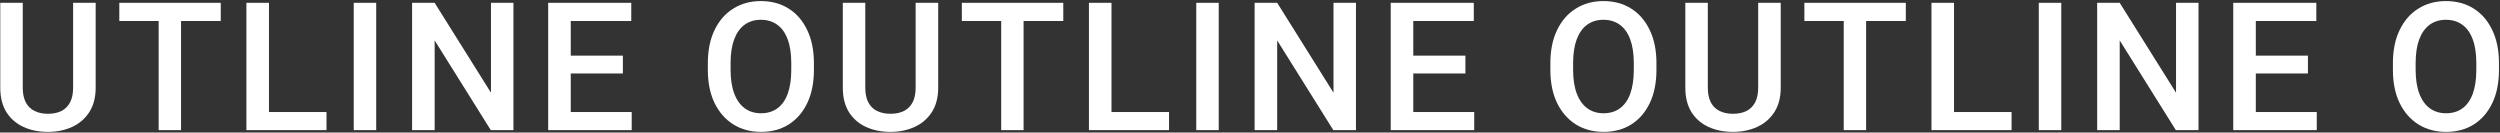
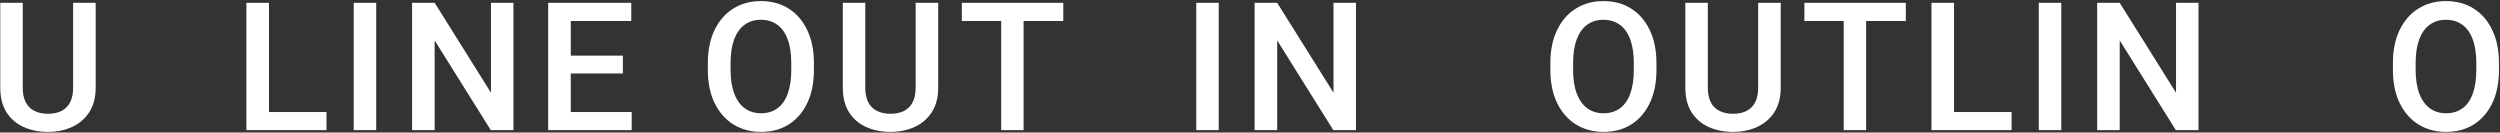
<svg xmlns="http://www.w3.org/2000/svg" width="2094" height="111" viewBox="0 0 2094 111" fill="none">
  <rect x="0" y="0" width="2094" height="111" fill="#333333" stroke="none" />
  <path d="M80.136 2.359V73.404C80.136 81.559 78.353 88.394 74.789 93.912C71.273 99.381 66.488 103.507 60.434 106.29C54.379 109.073 47.616 110.465 40.145 110.465C32.48 110.465 25.619 109.073 19.564 106.29C13.559 103.507 8.822 99.381 5.355 93.912C1.938 88.394 0.229 81.559 0.229 73.404V2.359H19.052V73.404C19.052 78.434 19.906 82.56 21.615 85.782C23.324 89.005 25.766 91.397 28.939 92.96C32.113 94.522 35.849 95.304 40.145 95.304C44.54 95.304 48.3 94.522 51.425 92.96C54.55 91.397 56.967 89.005 58.676 85.782C60.385 82.56 61.239 78.434 61.239 73.404V2.359H80.136Z" fill="white" />
-   <path d="M151.649 109H132.899V2.359H151.649V109ZM184.901 17.594H99.94V2.359H184.901V17.594Z" fill="white" />
  <path d="M273.48 109H220.014V93.839H273.48V109ZM225.287 109H206.391V2.359H225.287V109Z" fill="white" />
  <path d="M315.111 109H296.288V2.359H315.111V109Z" fill="white" />
  <path d="M430.058 109H411.088L364.066 33.853V109H345.17V2.359H364.066L411.234 77.652V2.359H430.058V109Z" fill="white" />
  <path d="M529.11 109H472.787V93.839H529.11V109ZM478.061 109H459.164V2.359H478.061V109ZM521.713 61.539H472.787V46.598H521.713V61.539ZM528.744 17.594H472.787V2.359H528.744V17.594Z" fill="white" />
  <path d="M681.732 58.463C681.732 69.254 679.877 78.531 676.166 86.295C672.455 94.059 667.279 100.04 660.639 104.239C654.047 108.39 646.308 110.465 637.421 110.465C628.729 110.465 621.015 108.39 614.276 104.239C607.587 100.04 602.338 94.059 598.529 86.295C594.77 78.531 592.89 69.254 592.89 58.463V52.97C592.89 42.179 594.77 32.901 598.529 25.138C602.289 17.325 607.514 11.344 614.203 7.193C620.893 2.994 628.583 0.895 637.274 0.895C646.161 0.895 653.925 2.994 660.565 7.193C667.206 11.344 672.382 17.325 676.093 25.138C679.853 32.901 681.732 42.179 681.732 52.97V58.463ZM662.763 52.823C662.763 44.962 661.762 38.346 659.76 32.975C657.758 27.555 654.853 23.477 651.044 20.743C647.235 17.96 642.646 16.568 637.274 16.568C632.001 16.568 627.46 17.96 623.651 20.743C619.892 23.477 616.986 27.555 614.936 32.975C612.934 38.346 611.933 44.962 611.933 52.823V58.463C611.933 66.324 612.958 72.965 615.009 78.385C617.06 83.805 619.989 87.906 623.798 90.689C627.606 93.473 632.147 94.864 637.421 94.864C642.841 94.864 647.431 93.473 651.19 90.689C654.999 87.906 657.88 83.805 659.833 78.385C661.786 72.965 662.763 66.324 662.763 58.463V52.823Z" fill="white" />
  <path d="M785.839 2.359V73.404C785.839 81.559 784.057 88.394 780.492 93.912C776.977 99.381 772.191 103.507 766.137 106.29C760.082 109.073 753.319 110.465 745.849 110.465C738.183 110.465 731.322 109.073 725.268 106.29C719.262 103.507 714.525 99.381 711.059 93.912C707.641 88.394 705.932 81.559 705.932 73.404V2.359H724.755V73.404C724.755 78.434 725.609 82.56 727.318 85.782C729.027 89.005 731.469 91.397 734.643 92.96C737.816 94.522 741.552 95.304 745.849 95.304C750.243 95.304 754.003 94.522 757.128 92.96C760.253 91.397 762.67 89.005 764.379 85.782C766.088 82.56 766.942 78.434 766.942 73.404V2.359H785.839Z" fill="white" />
  <path d="M857.353 109H838.603V2.359H857.353V109ZM890.604 17.594H805.644V2.359H890.604V17.594Z" fill="white" />
-   <path d="M979.184 109H925.717V93.839H979.184V109ZM930.99 109H912.094V2.359H930.99V109Z" fill="white" />
  <path d="M1020.81 109H1001.99V2.359H1020.81V109Z" fill="white" />
  <path d="M1135.76 109H1116.79L1069.77 33.853V109H1050.87V2.359H1069.77L1116.94 77.652V2.359H1135.76V109Z" fill="white" />
-   <path d="M1234.81 109H1178.49V93.839H1234.81V109ZM1183.76 109H1164.87V2.359H1183.76V109ZM1227.42 61.539H1178.49V46.598H1227.42V61.539ZM1234.45 17.594H1178.49V2.359H1234.45V17.594Z" fill="white" />
  <path d="M1387.44 58.463C1387.44 69.254 1385.58 78.531 1381.87 86.295C1378.16 94.059 1372.98 100.04 1366.34 104.239C1359.75 108.39 1352.01 110.465 1343.12 110.465C1334.43 110.465 1326.72 108.39 1319.98 104.239C1313.29 100.04 1308.04 94.059 1304.23 86.295C1300.47 78.531 1298.59 69.254 1298.59 58.463V52.97C1298.59 42.179 1300.47 32.901 1304.23 25.138C1307.99 17.325 1313.22 11.344 1319.91 7.193C1326.6 2.994 1334.29 0.895 1342.98 0.895C1351.86 0.895 1359.63 2.994 1366.27 7.193C1372.91 11.344 1378.08 17.325 1381.8 25.138C1385.56 32.901 1387.44 42.179 1387.44 52.97V58.463ZM1368.47 52.823C1368.47 44.962 1367.46 38.346 1365.46 32.975C1363.46 27.555 1360.56 23.477 1356.75 20.743C1352.94 17.96 1348.35 16.568 1342.98 16.568C1337.7 16.568 1333.16 17.96 1329.35 20.743C1325.59 23.477 1322.69 27.555 1320.64 32.975C1318.64 38.346 1317.64 44.962 1317.64 52.823V58.463C1317.64 66.324 1318.66 72.965 1320.71 78.385C1322.76 83.805 1325.69 87.906 1329.5 90.689C1333.31 93.473 1337.85 94.864 1343.12 94.864C1348.54 94.864 1353.13 93.473 1356.89 90.689C1360.7 87.906 1363.58 83.805 1365.54 78.385C1367.49 72.965 1368.47 66.324 1368.47 58.463V52.823Z" fill="white" />
  <path d="M1491.54 2.359V73.404C1491.54 81.559 1489.76 88.394 1486.2 93.912C1482.68 99.381 1477.89 103.507 1471.84 106.29C1465.79 109.073 1459.02 110.465 1451.55 110.465C1443.89 110.465 1437.03 109.073 1430.97 106.29C1424.96 103.507 1420.23 99.381 1416.76 93.912C1413.34 88.394 1411.63 81.559 1411.63 73.404V2.359H1430.46V73.404C1430.46 78.434 1431.31 82.56 1433.02 85.782C1434.73 89.005 1437.17 91.397 1440.35 92.96C1443.52 94.522 1447.25 95.304 1451.55 95.304C1455.95 95.304 1459.71 94.522 1462.83 92.96C1465.96 91.397 1468.37 89.005 1470.08 85.782C1471.79 82.56 1472.65 78.434 1472.65 73.404V2.359H1491.54Z" fill="white" />
  <path d="M1563.06 109H1544.31V2.359H1563.06V109ZM1596.31 17.594H1511.35V2.359H1596.31V17.594Z" fill="white" />
  <path d="M1684.89 109H1631.42V93.839H1684.89V109ZM1636.69 109H1617.8V2.359H1636.69V109Z" fill="white" />
  <path d="M1726.52 109H1707.69V2.359H1726.52V109Z" fill="white" />
  <path d="M1841.46 109H1822.49L1775.47 33.853V109H1756.58V2.359H1775.47L1822.64 77.652V2.359H1841.46V109Z" fill="white" />
-   <path d="M1940.52 109H1884.19V93.839H1940.52V109ZM1889.47 109H1870.57V2.359H1889.47V109ZM1933.12 61.539H1884.19V46.598H1933.12V61.539ZM1940.15 17.594H1884.19V2.359H1940.15V17.594Z" fill="white" />
  <path d="M2093.14 58.463C2093.14 69.254 2091.28 78.531 2087.57 86.295C2083.86 94.059 2078.69 100.04 2072.04 104.239C2065.45 108.39 2057.71 110.465 2048.83 110.465C2040.14 110.465 2032.42 108.39 2025.68 104.239C2018.99 100.04 2013.74 94.059 2009.94 86.295C2006.18 78.531 2004.3 69.254 2004.3 58.463V52.97C2004.3 42.179 2006.18 32.901 2009.94 25.138C2013.7 17.325 2018.92 11.344 2025.61 7.193C2032.3 2.994 2039.99 0.895 2048.68 0.895C2057.57 0.895 2065.33 2.994 2071.97 7.193C2078.61 11.344 2083.79 17.325 2087.5 25.138C2091.26 32.901 2093.14 42.179 2093.14 52.97V58.463ZM2074.17 52.823C2074.17 44.962 2073.17 38.346 2071.17 32.975C2069.16 27.555 2066.26 23.477 2062.45 20.743C2058.64 17.96 2054.05 16.568 2048.68 16.568C2043.41 16.568 2038.87 17.96 2035.06 20.743C2031.3 23.477 2028.39 27.555 2026.34 32.975C2024.34 38.346 2023.34 44.962 2023.34 52.823V58.463C2023.34 66.324 2024.36 72.965 2026.42 78.385C2028.47 83.805 2031.4 87.906 2035.2 90.689C2039.01 93.473 2043.55 94.864 2048.83 94.864C2054.25 94.864 2058.84 93.473 2062.6 90.689C2066.41 87.906 2069.29 83.805 2071.24 78.385C2073.19 72.965 2074.17 66.324 2074.17 58.463V52.823Z" fill="white" />
</svg>